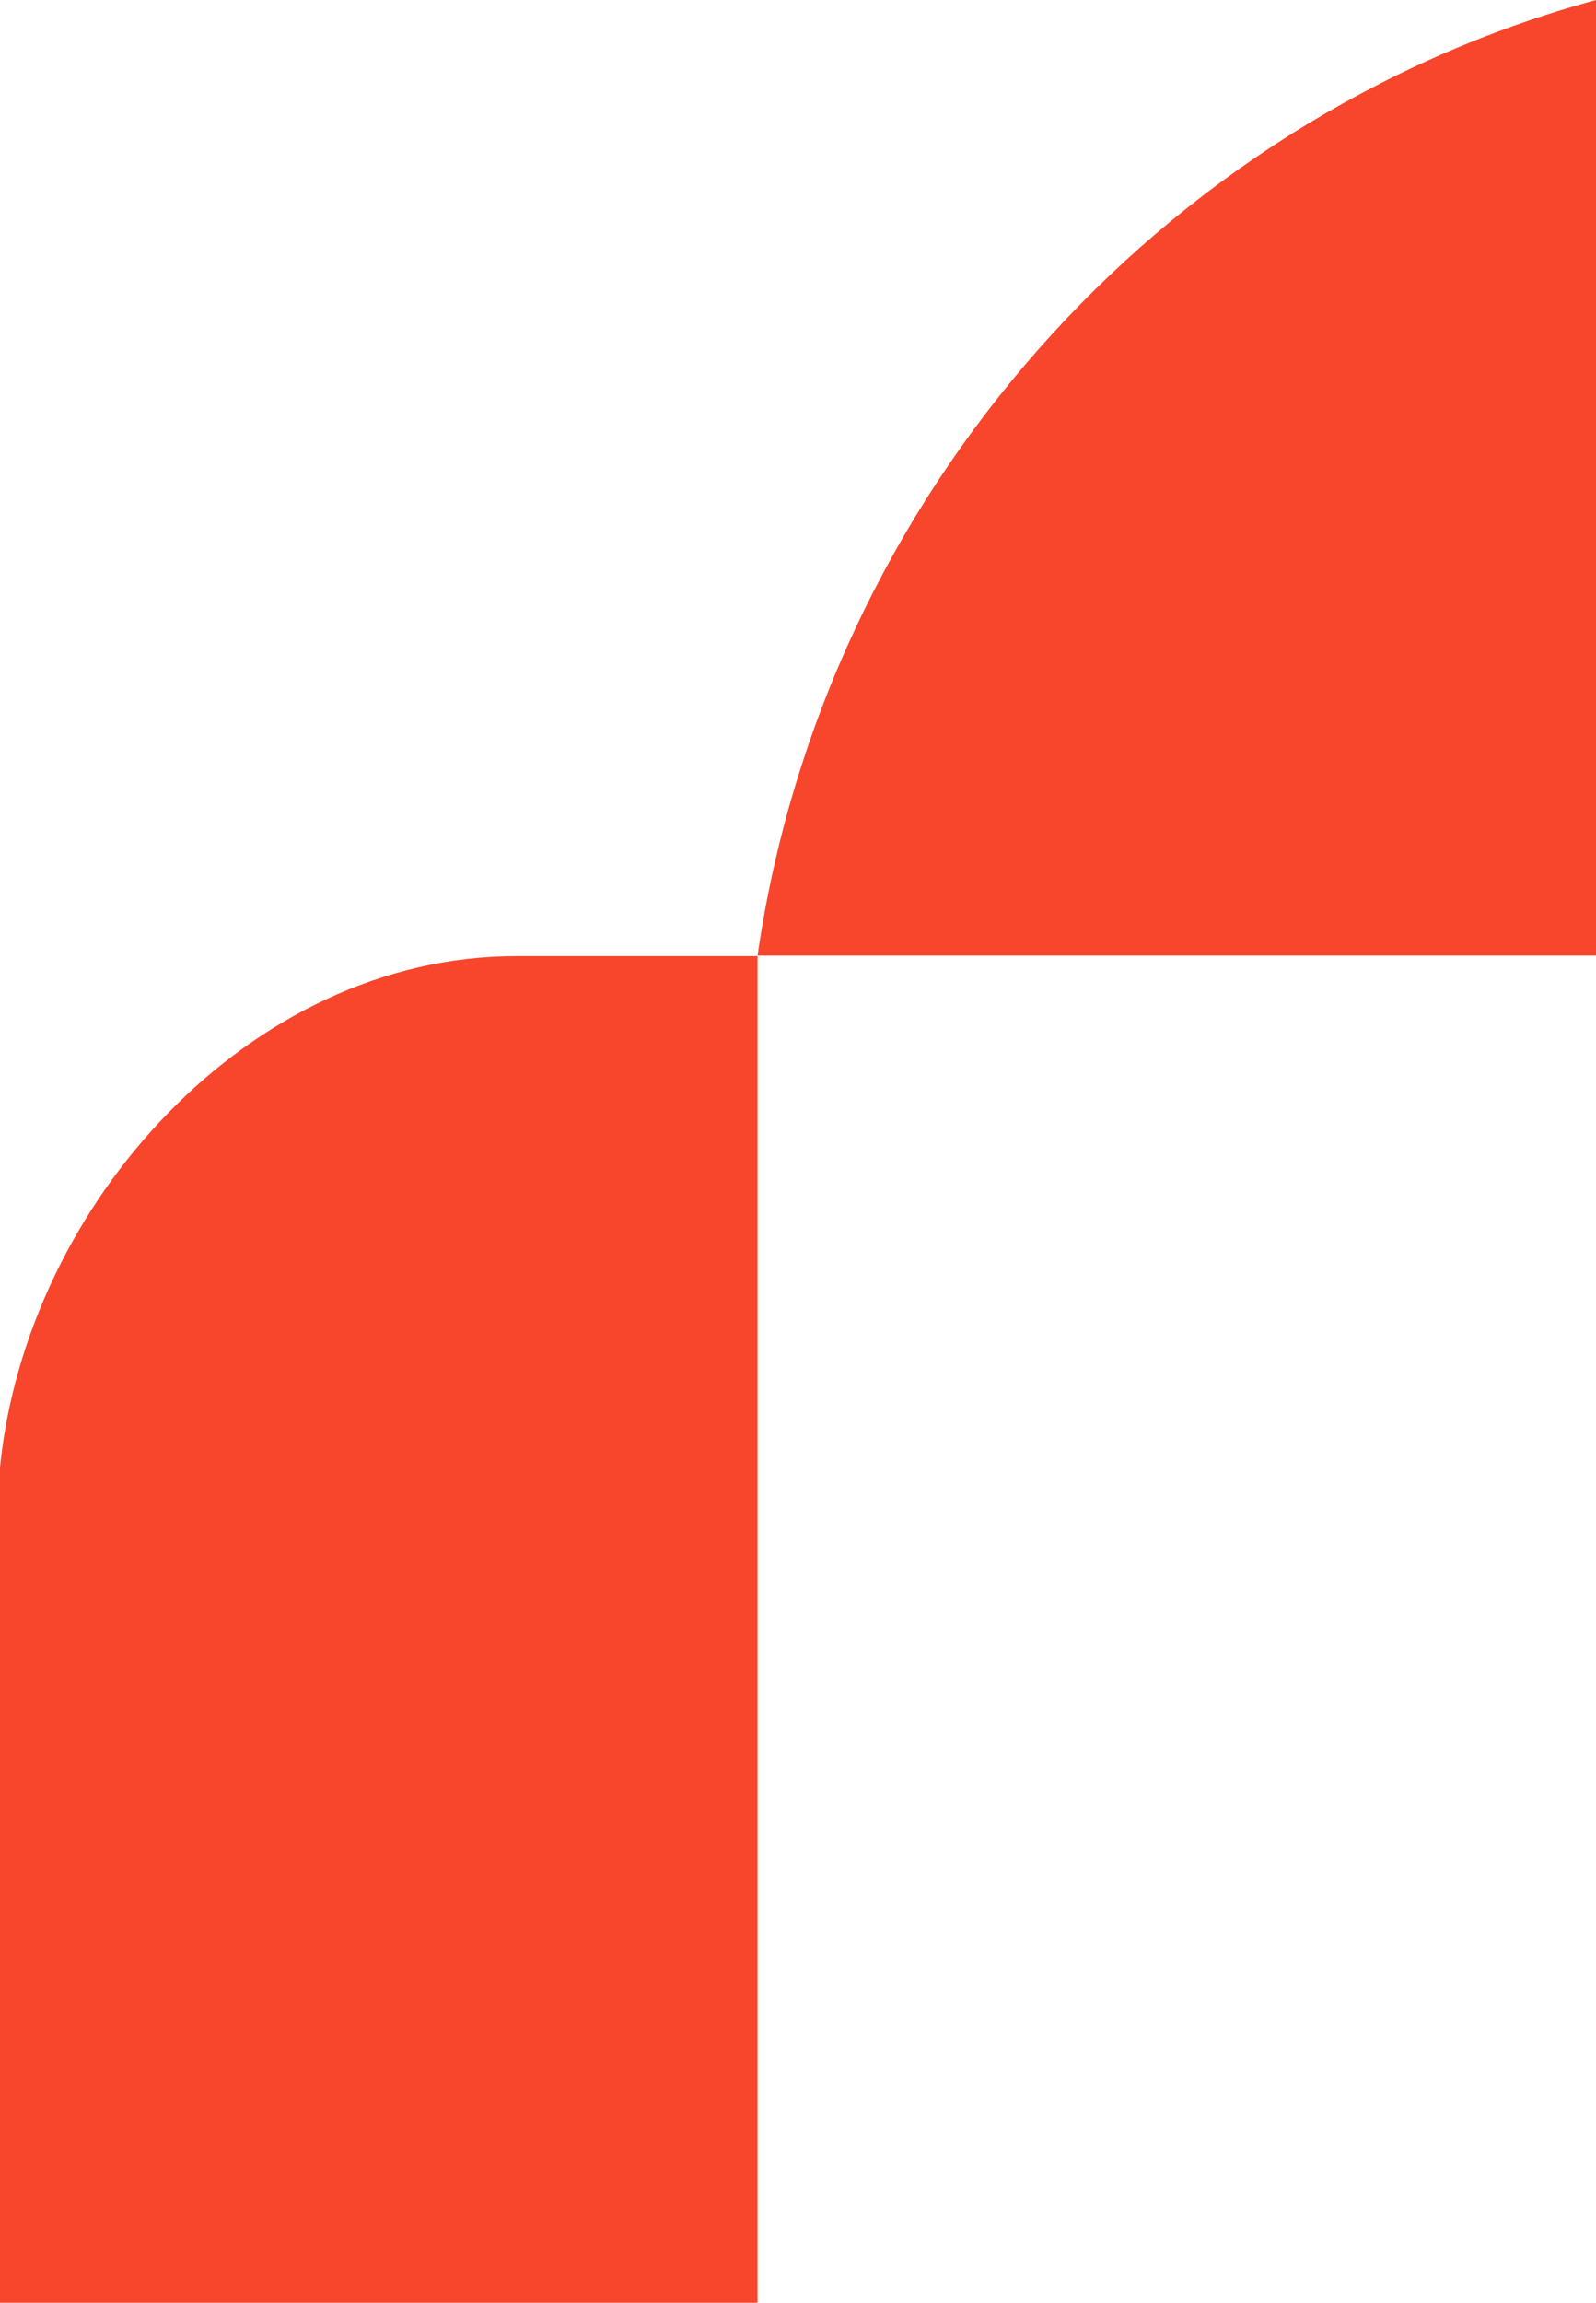
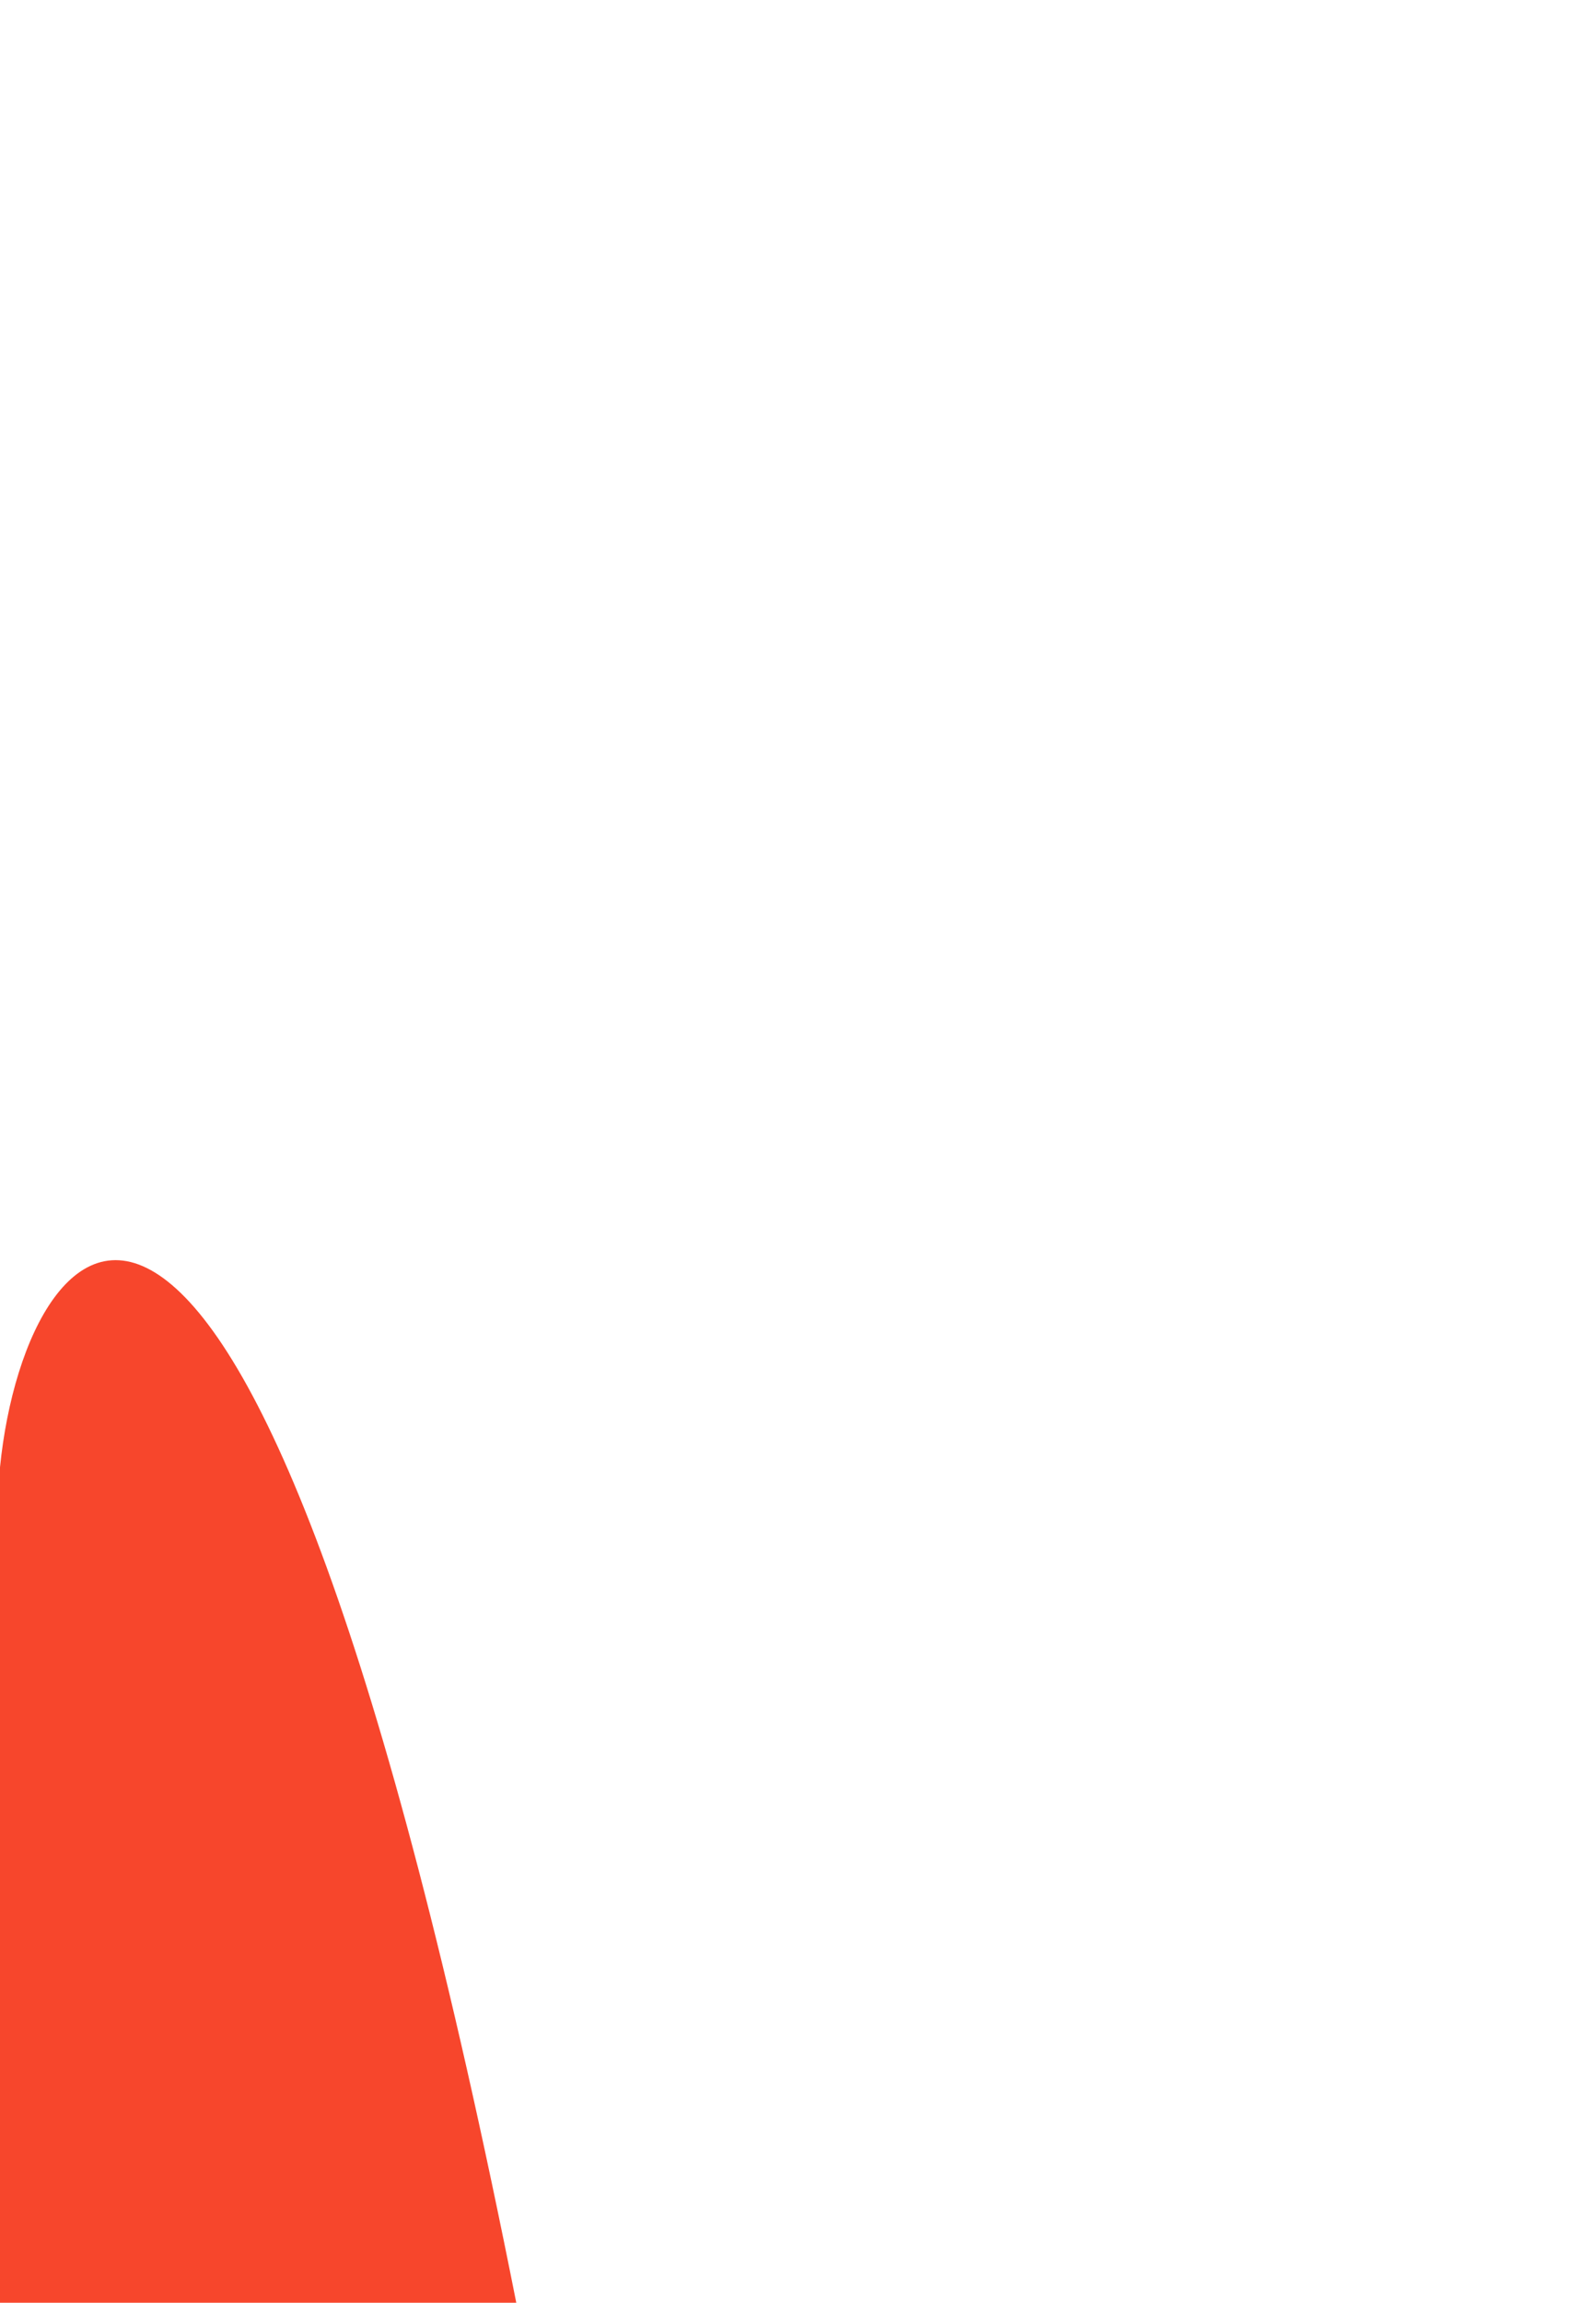
<svg xmlns="http://www.w3.org/2000/svg" width="355" height="512" viewBox="0 0 355 512" fill="none">
-   <path fill-rule="evenodd" clip-rule="evenodd" d="M168.502 512V212.585H114.838C55.431 212.585 5.852 267.891 0 326.226V512H168.502Z" fill="#F7462C" />
-   <path fill-rule="evenodd" clip-rule="evenodd" d="M355 212.586V0C258.051 26.363 183.296 110.051 168.499 212.474H355V212.586Z" fill="#F7462C" />
+   <path fill-rule="evenodd" clip-rule="evenodd" d="M168.502 512H114.838C55.431 212.585 5.852 267.891 0 326.226V512H168.502Z" fill="#F7462C" />
</svg>